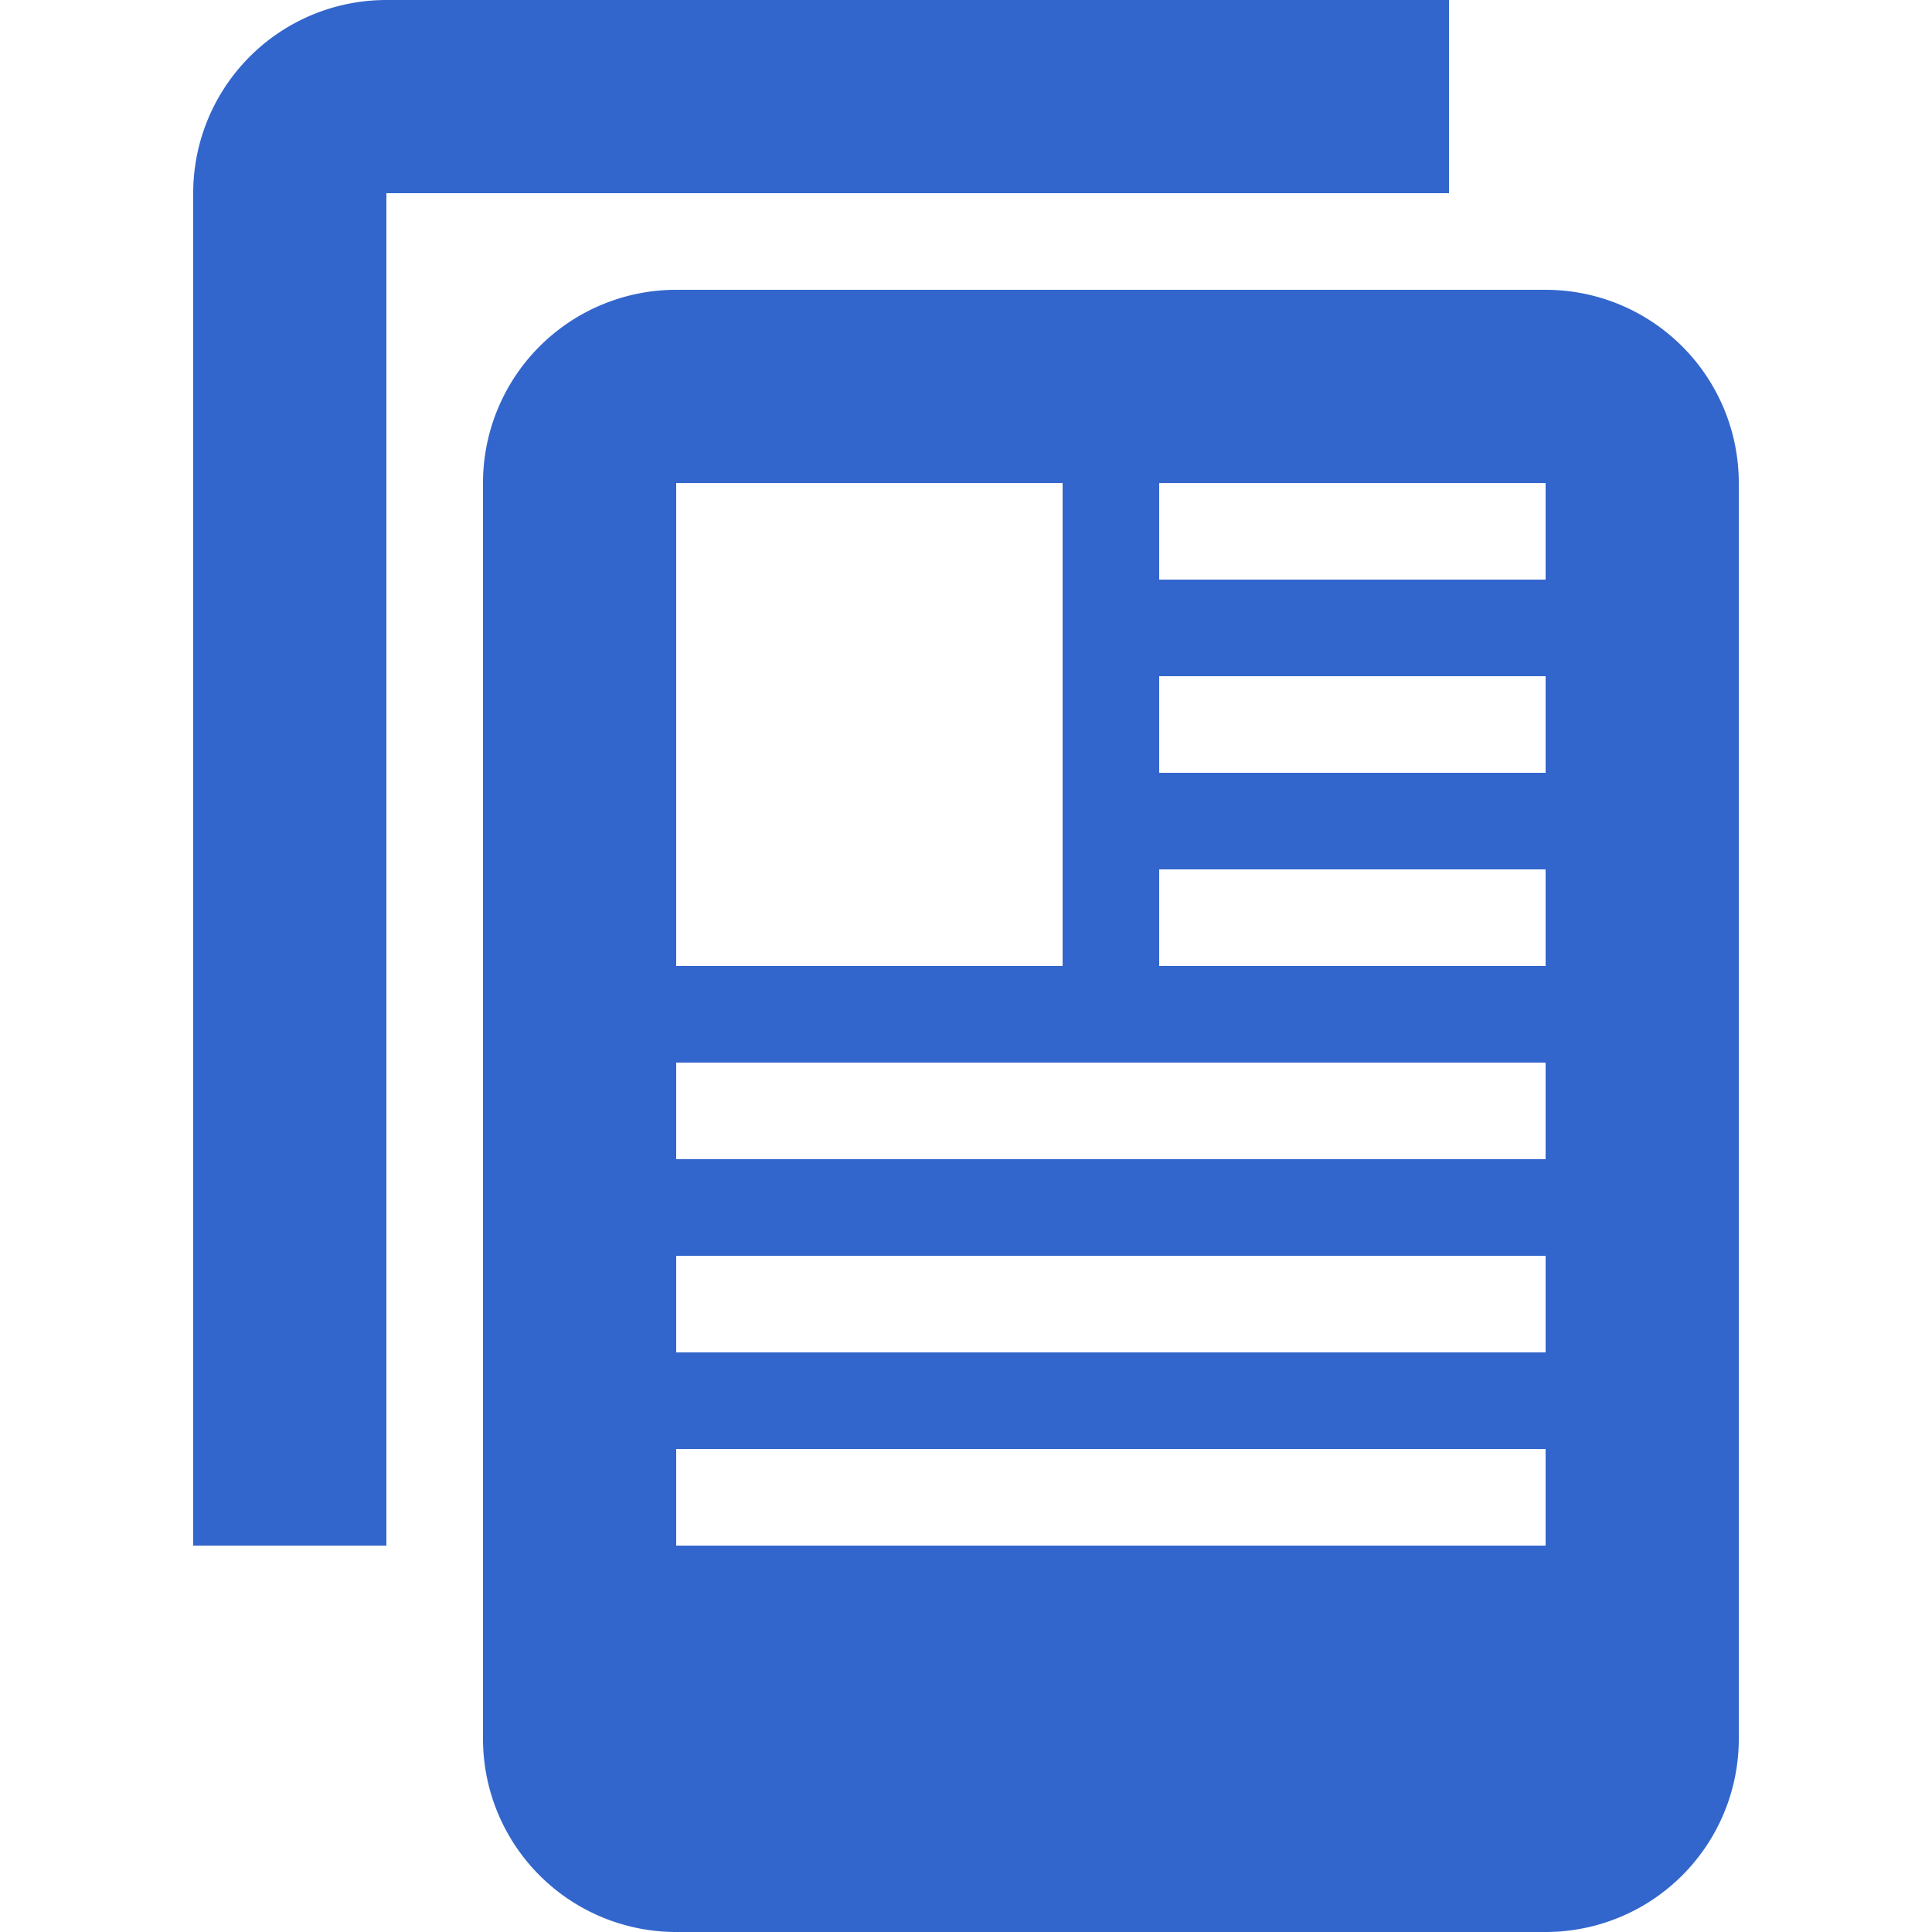
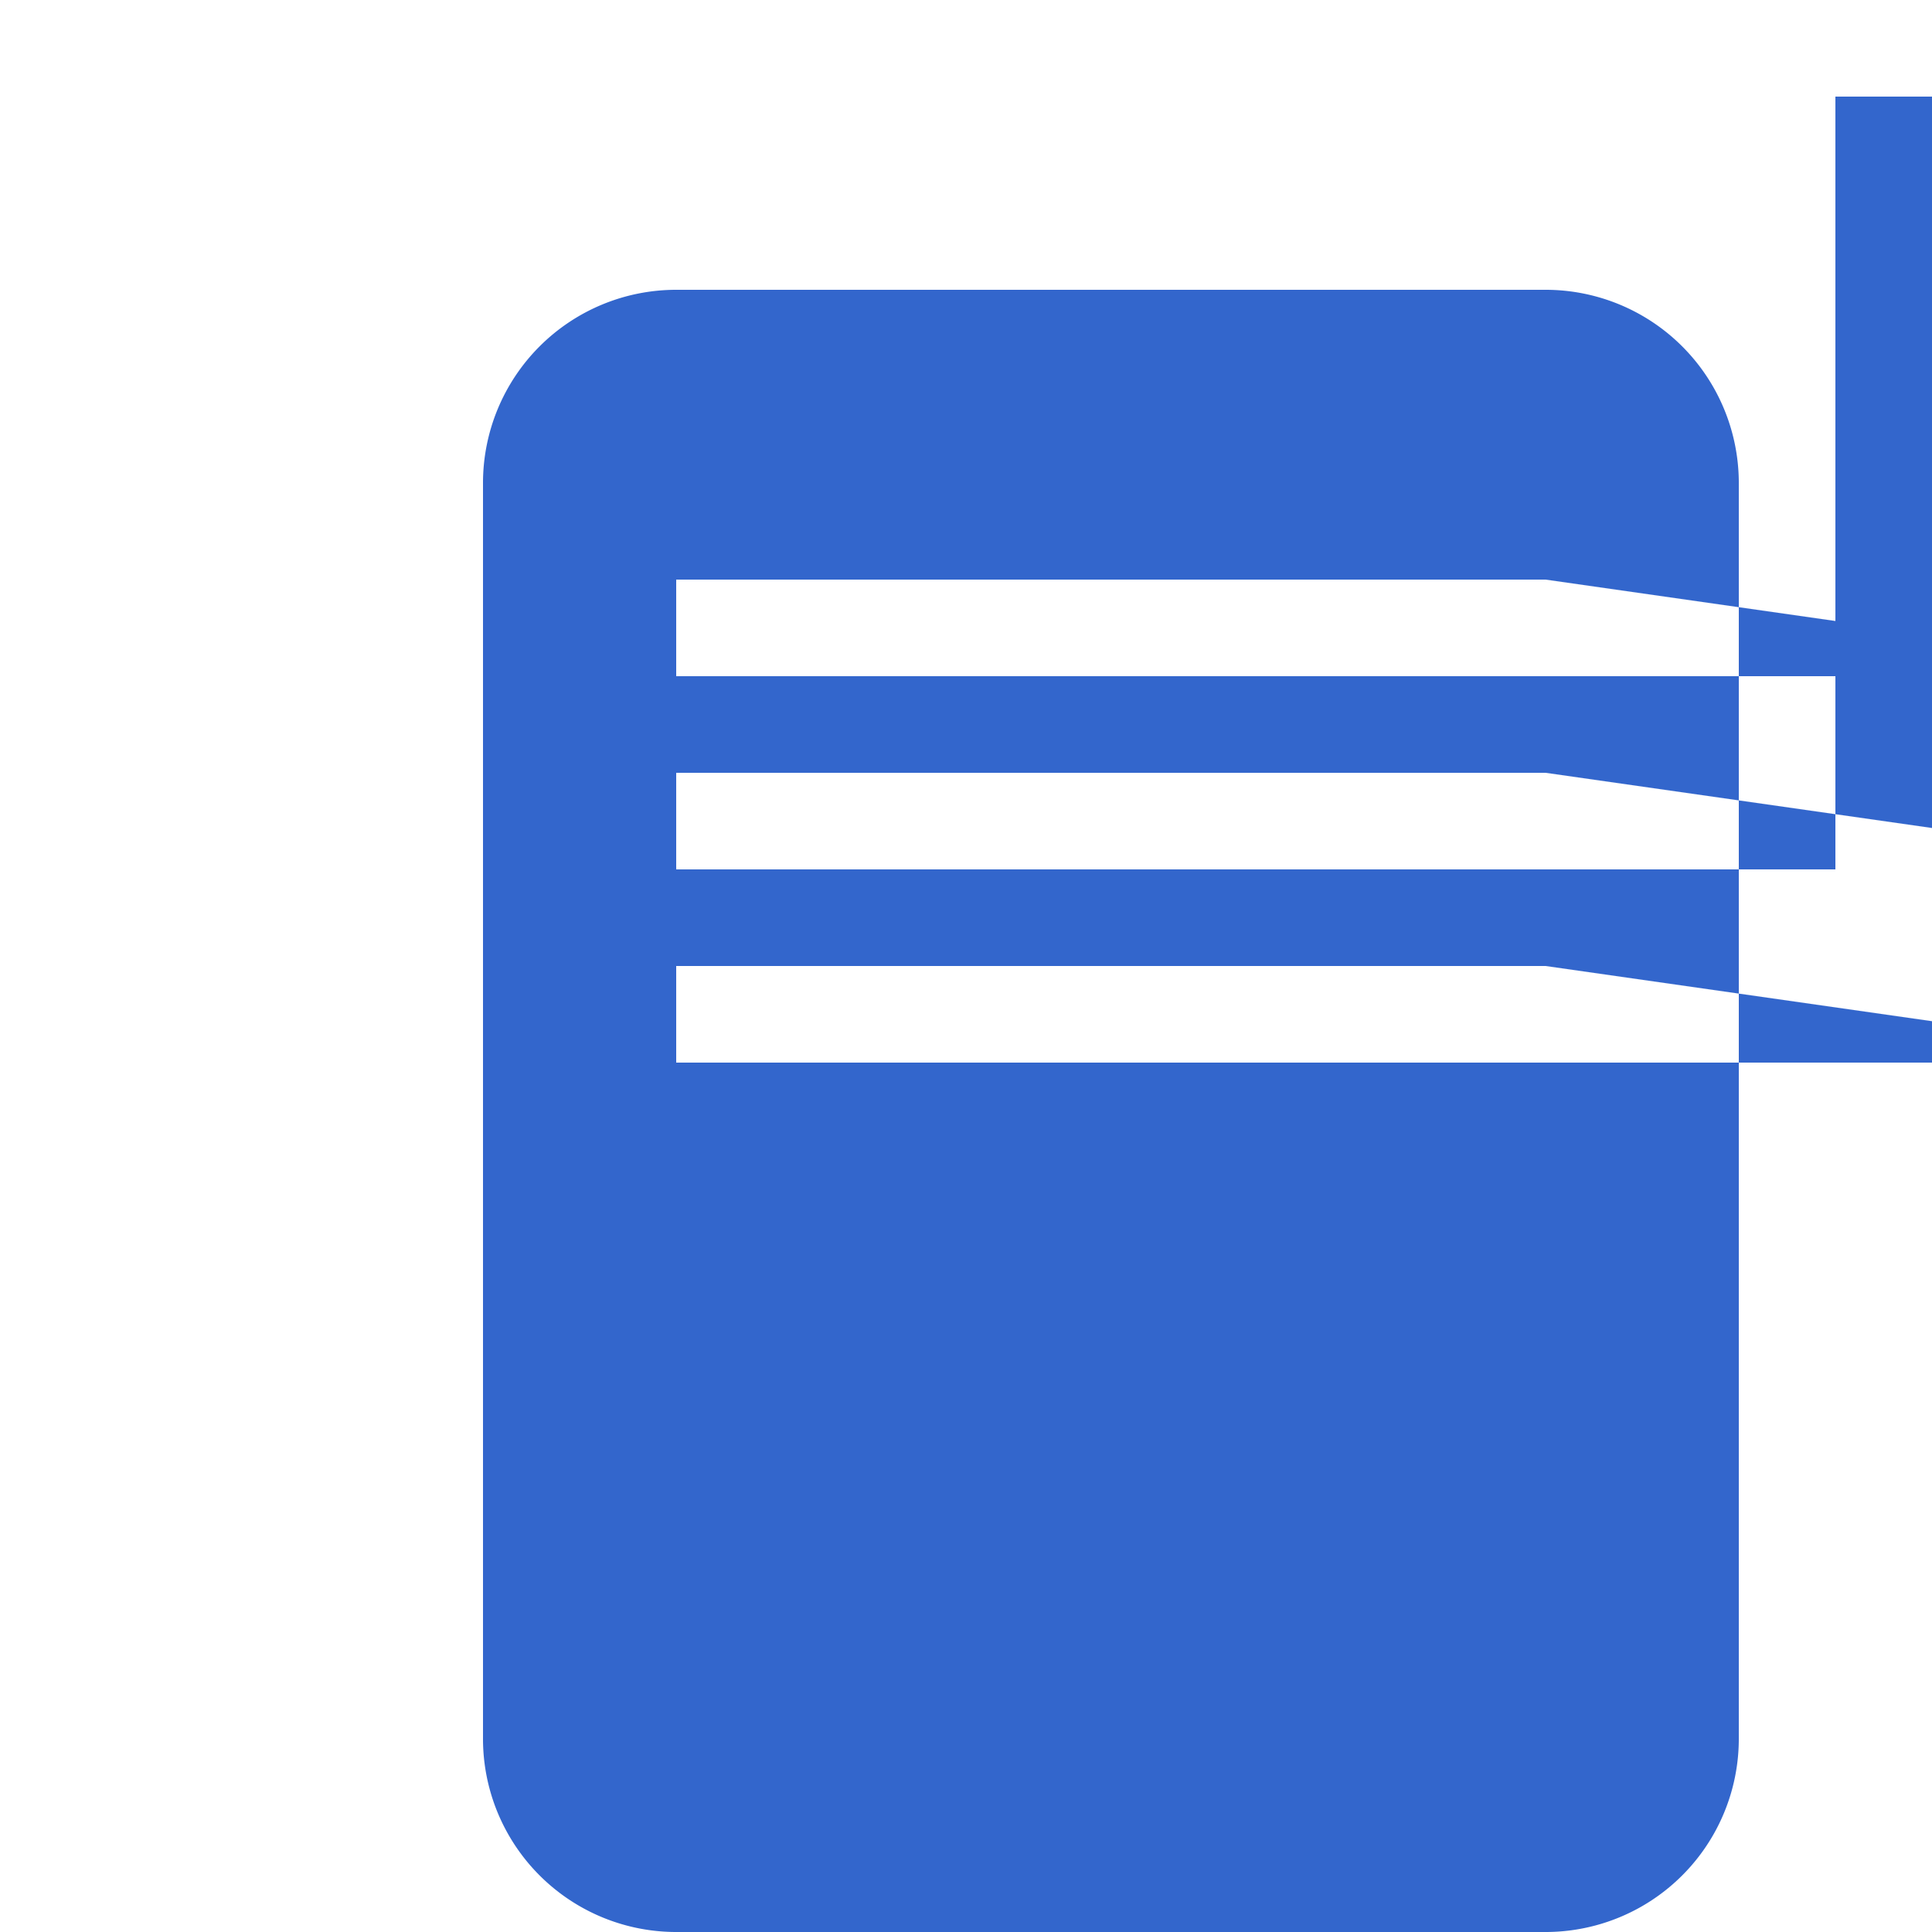
<svg xmlns="http://www.w3.org/2000/svg" width="20" height="20" viewBox="0 0 20 20">
  <title>
		articles
	</title>
  <g fill="#36c">
-     <path d="M15 0v2H4v14H2V2a2 2 0 0 1 2-2z" />
-     <path d="M18 5a2 2 0 0 0-2-2H7a2 2 0 0 0-2 2v13a2 2 0 0 0 2 2h9a2 2 0 0 0 2-2zm-7 5H7V5h4zm5-4h-4V5h4zm0 2h-4V7h4zm0 2h-4V9h4zm0 2H7v-1h9zm0 2H7v-1h9zm0 2H7v-1h9z" />
+     <path d="M18 5a2 2 0 0 0-2-2H7a2 2 0 0 0-2 2v13a2 2 0 0 0 2 2h9a2 2 0 0 0 2-2zH7V5h4zm5-4h-4V5h4zm0 2h-4V7h4zm0 2h-4V9h4zm0 2H7v-1h9zm0 2H7v-1h9zm0 2H7v-1h9z" />
  </g>
</svg>